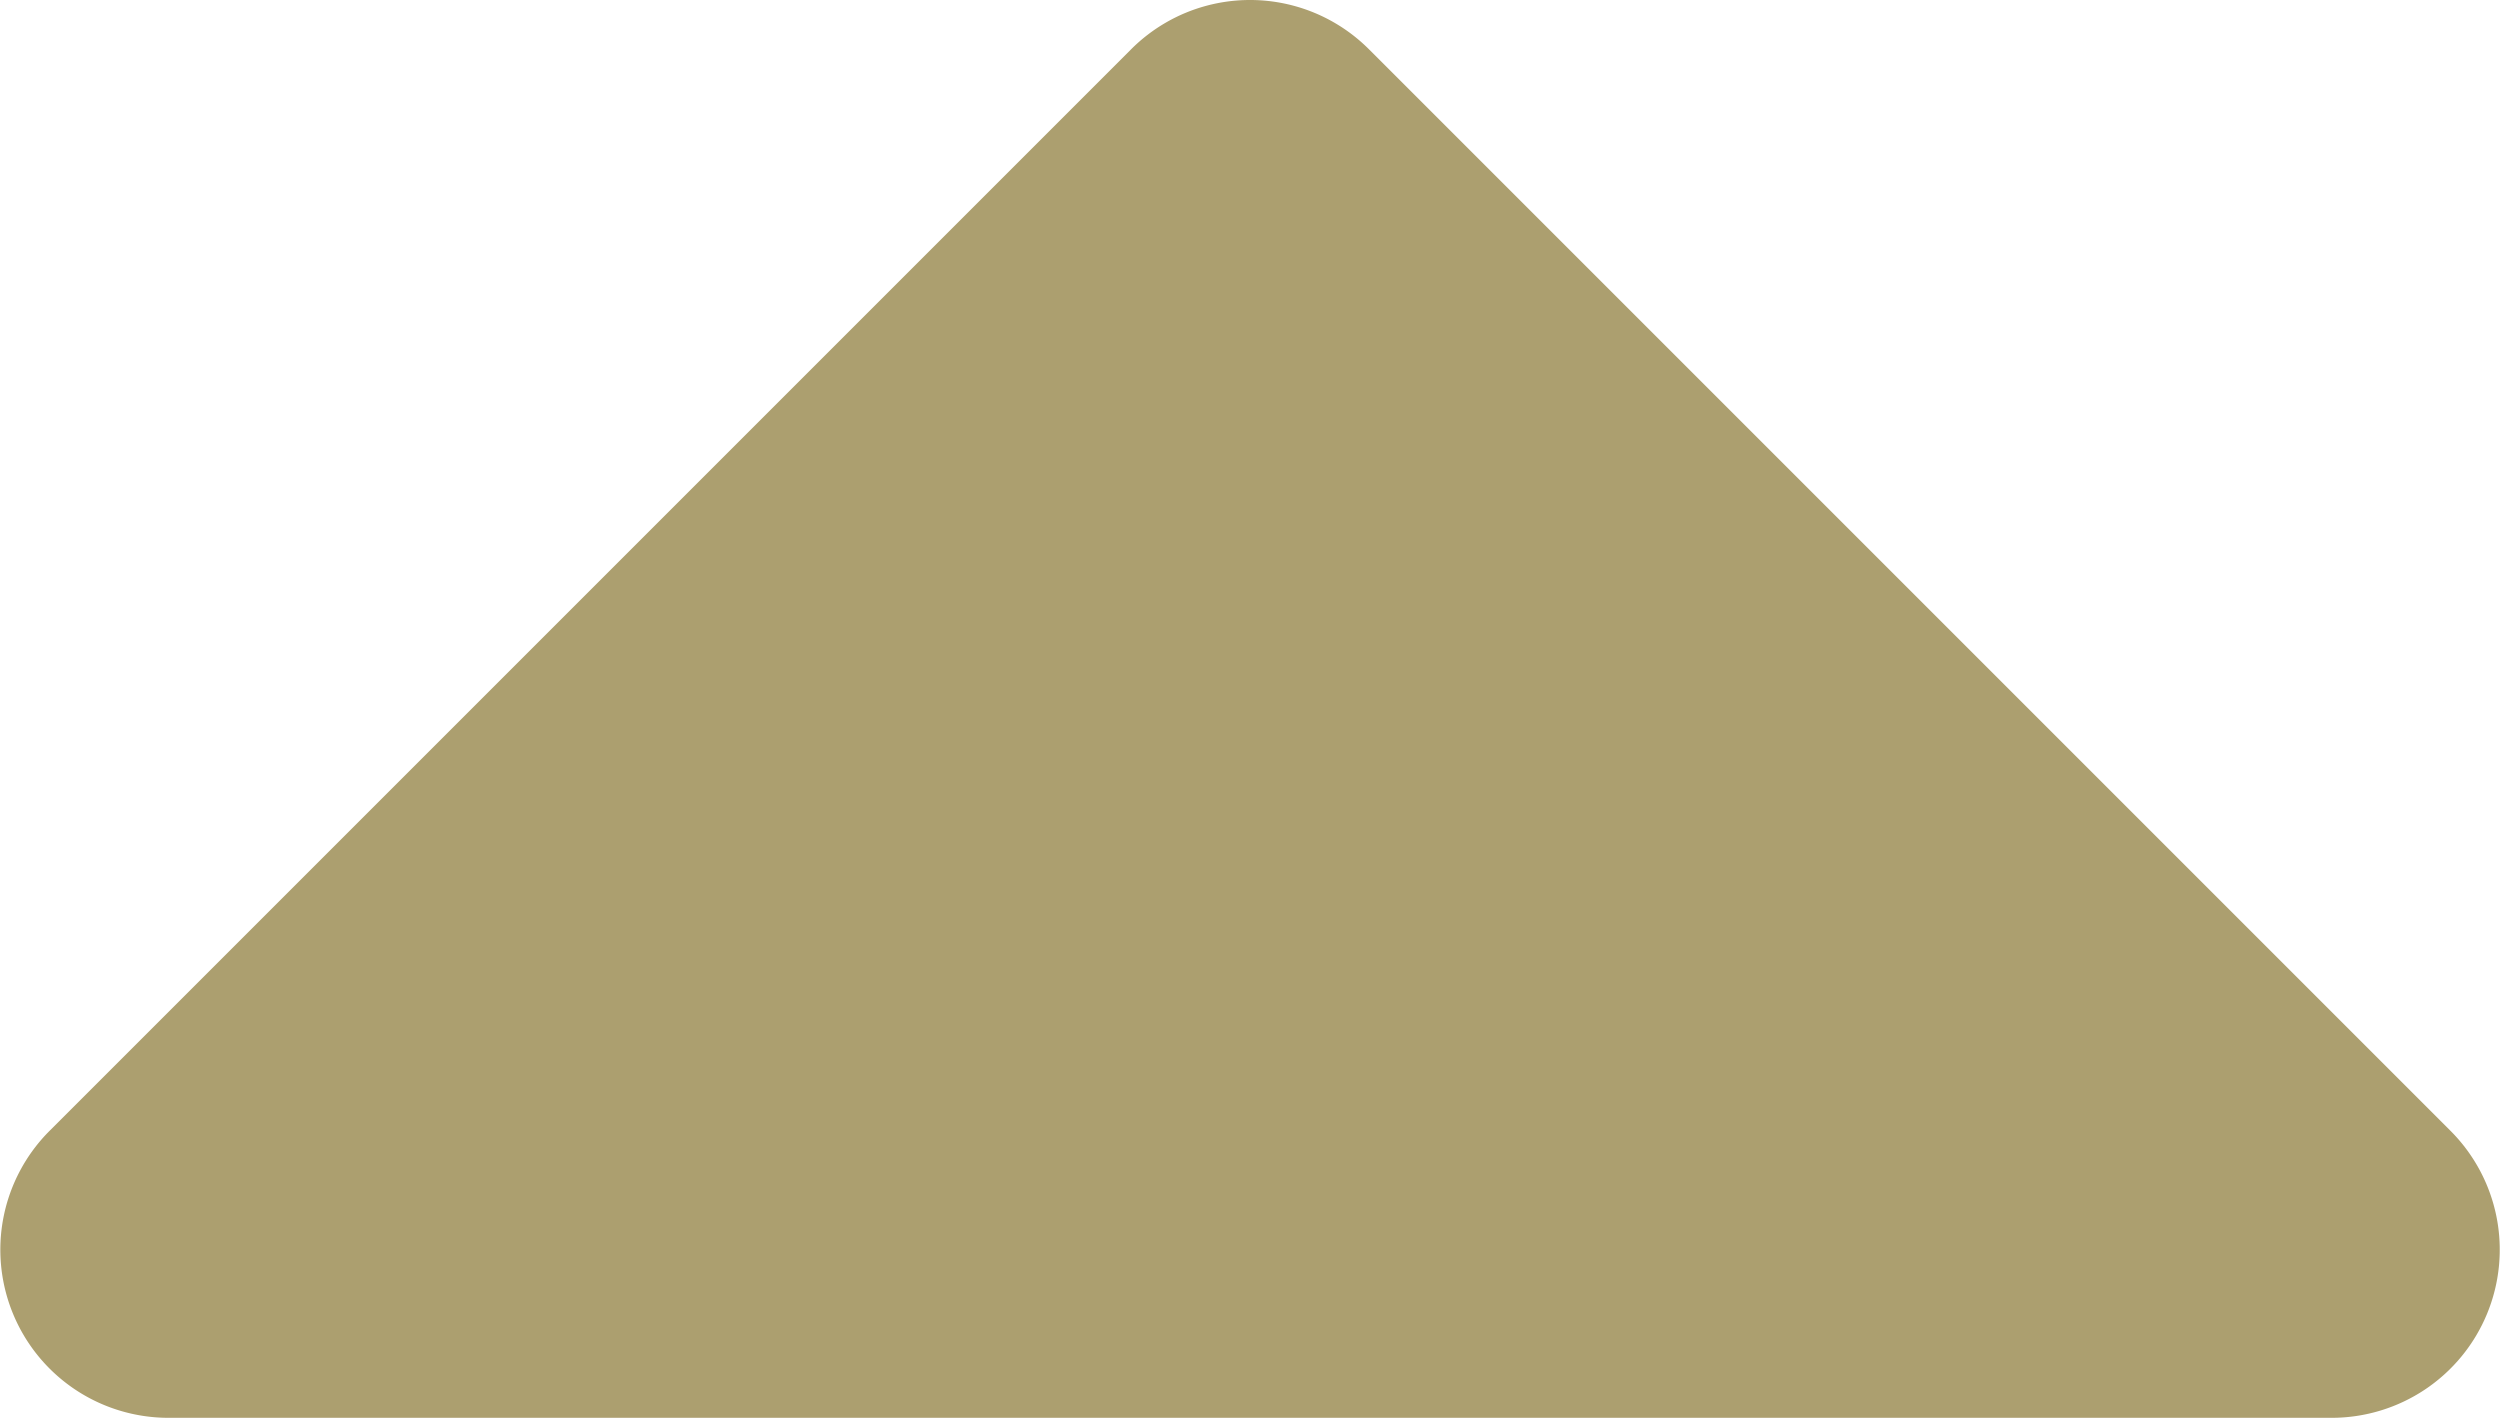
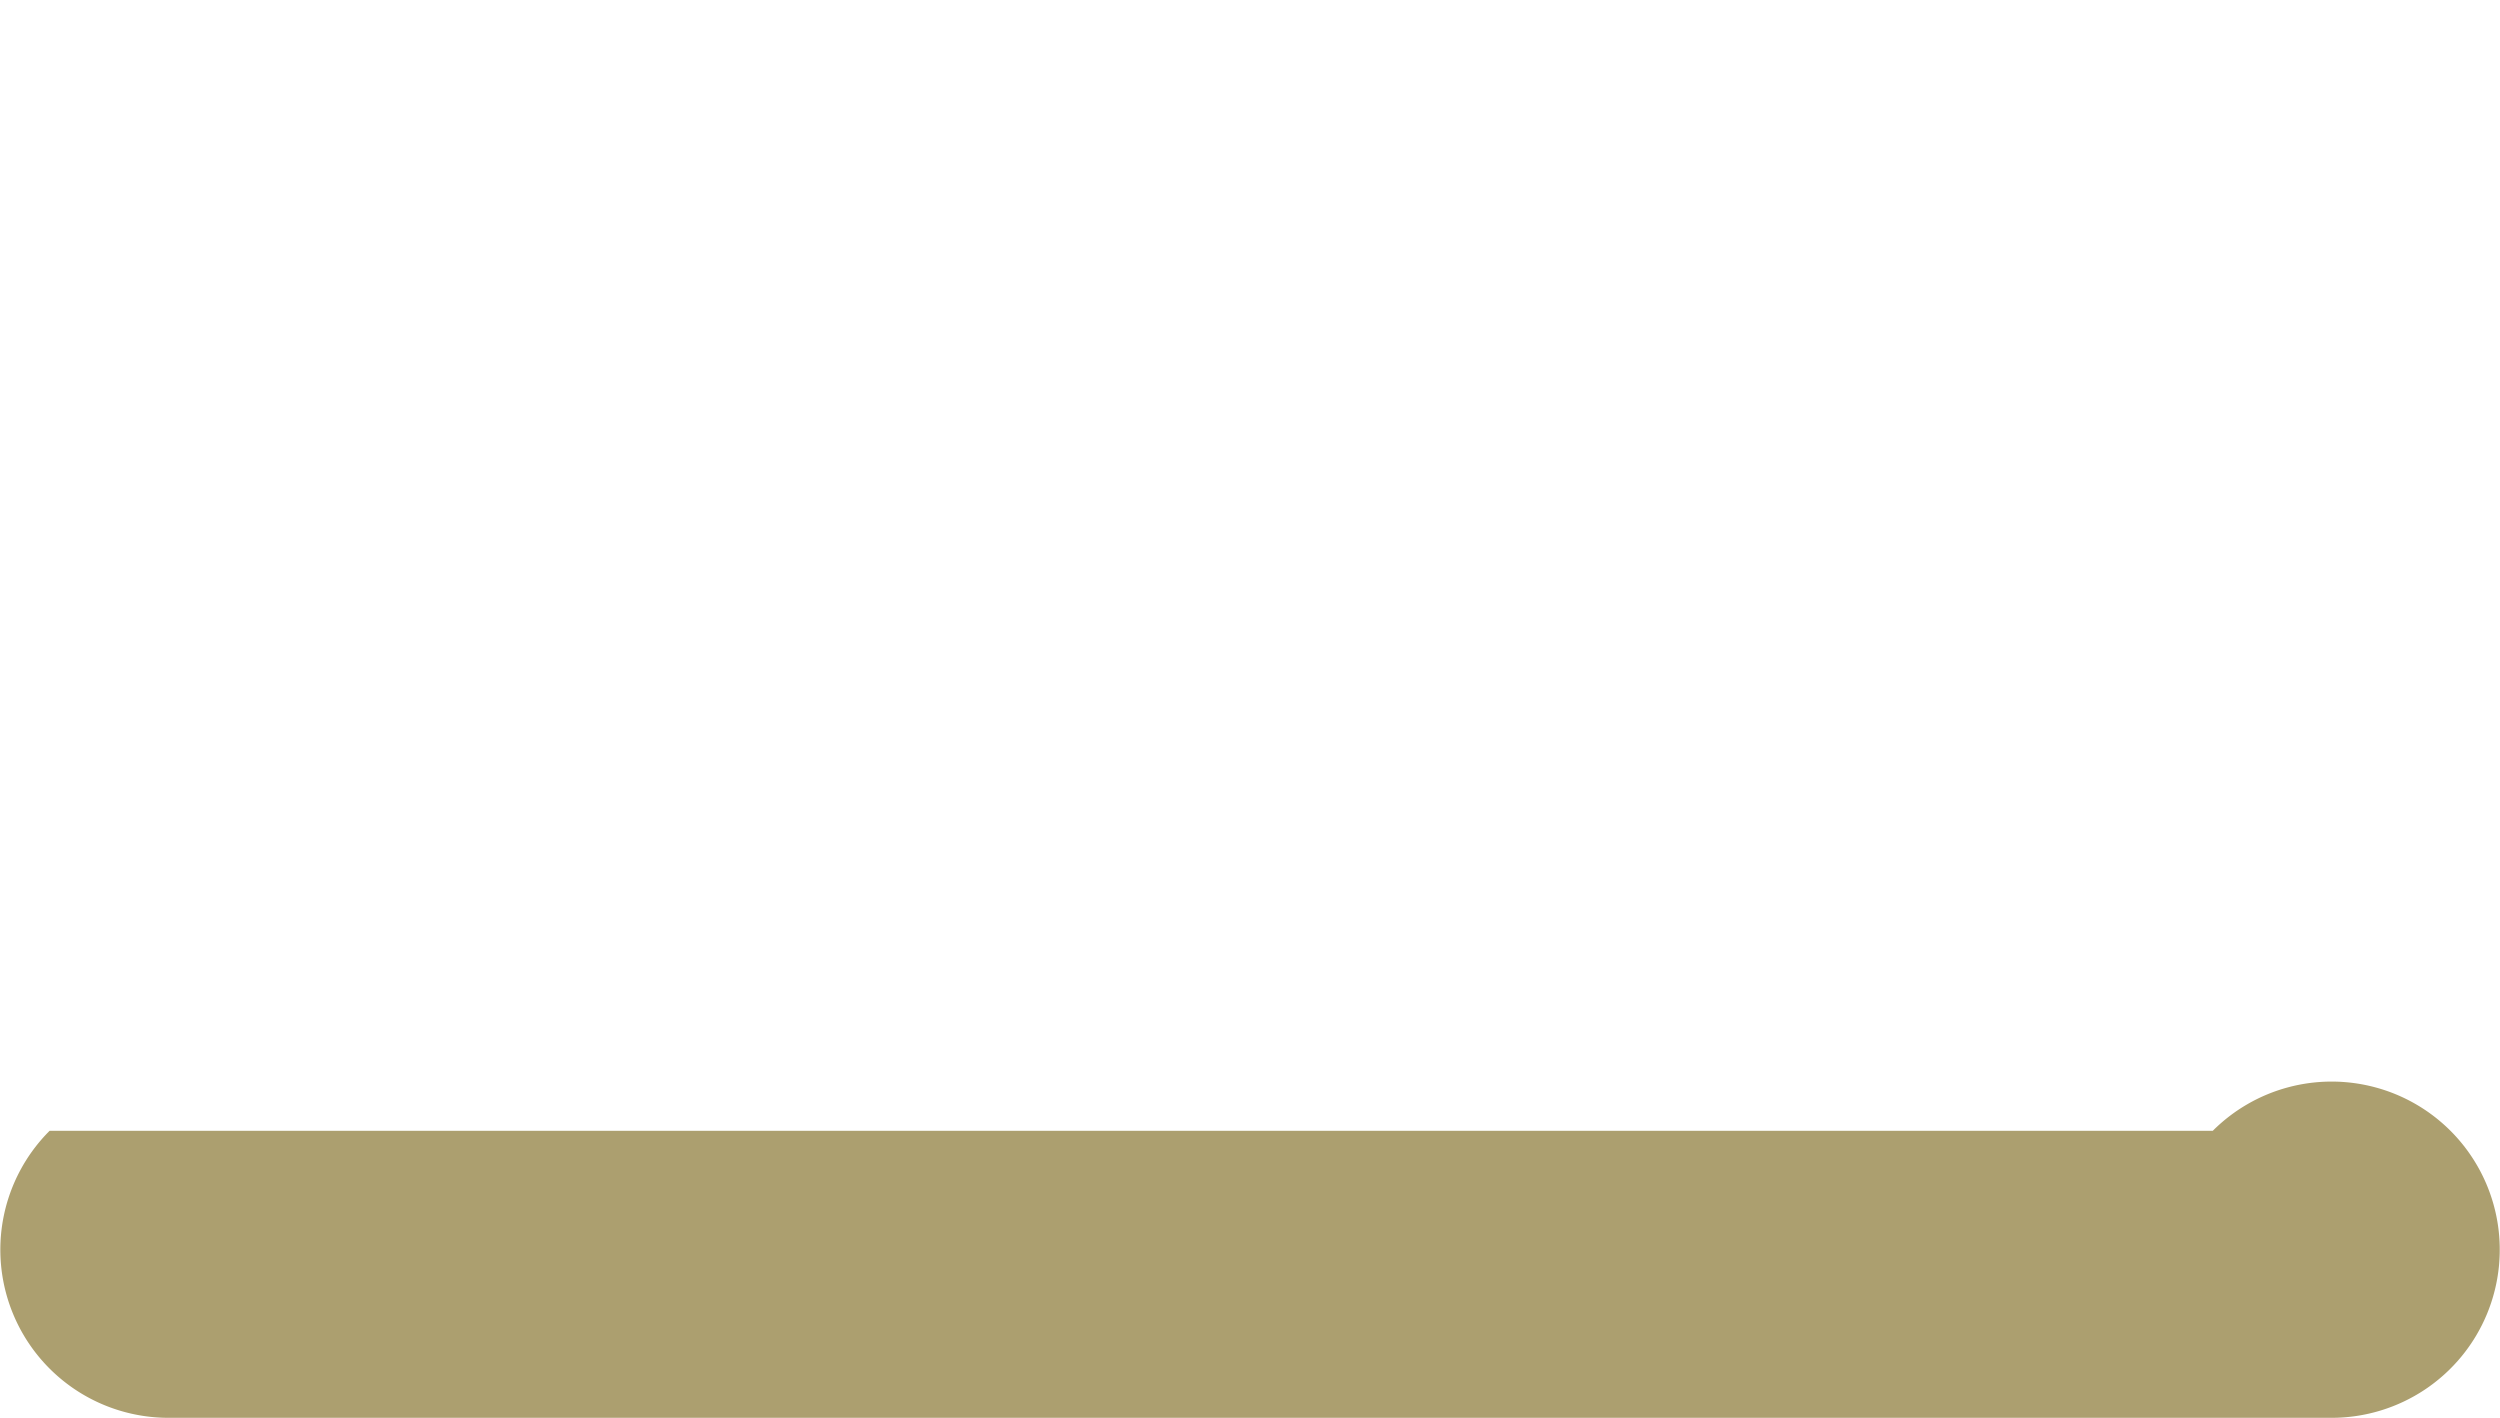
<svg xmlns="http://www.w3.org/2000/svg" width="29.043" height="16.471">
-   <path d="M27.087 16.471a1.953 1.953 0 001.381-3.334L15.903.572a1.953 1.953 0 00-2.762 0L.576 13.137a1.953 1.953 0 001.381 3.334z" fill="#ac9f6f" />
+   <path d="M27.087 16.471a1.953 1.953 0 001.381-3.334a1.953 1.953 0 00-2.762 0L.576 13.137a1.953 1.953 0 001.381 3.334z" fill="#ac9f6f" />
</svg>